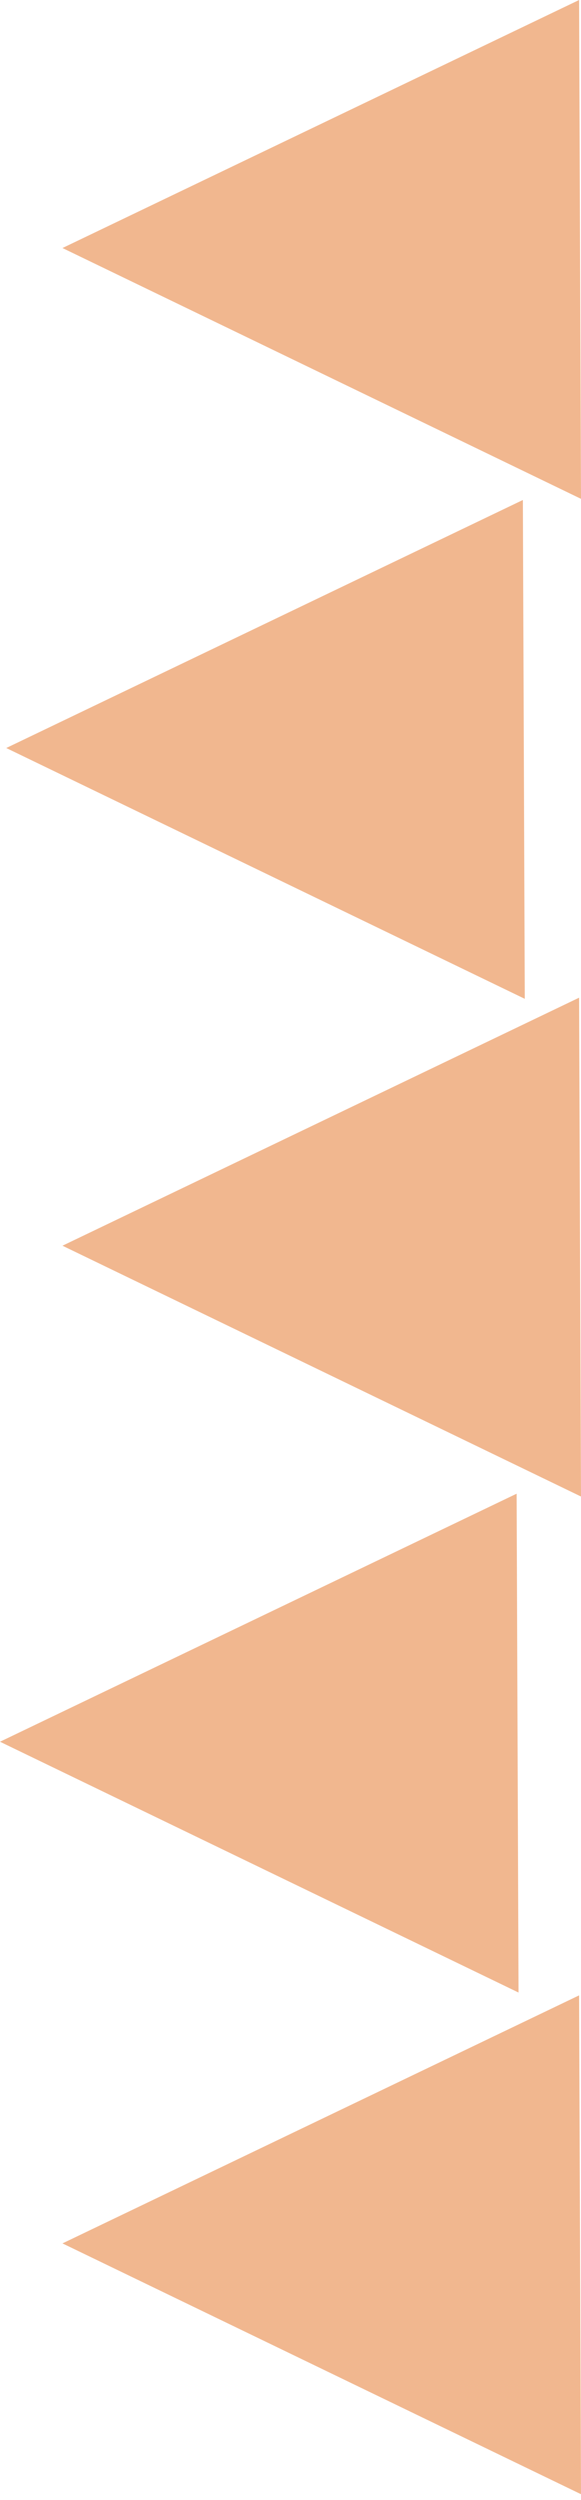
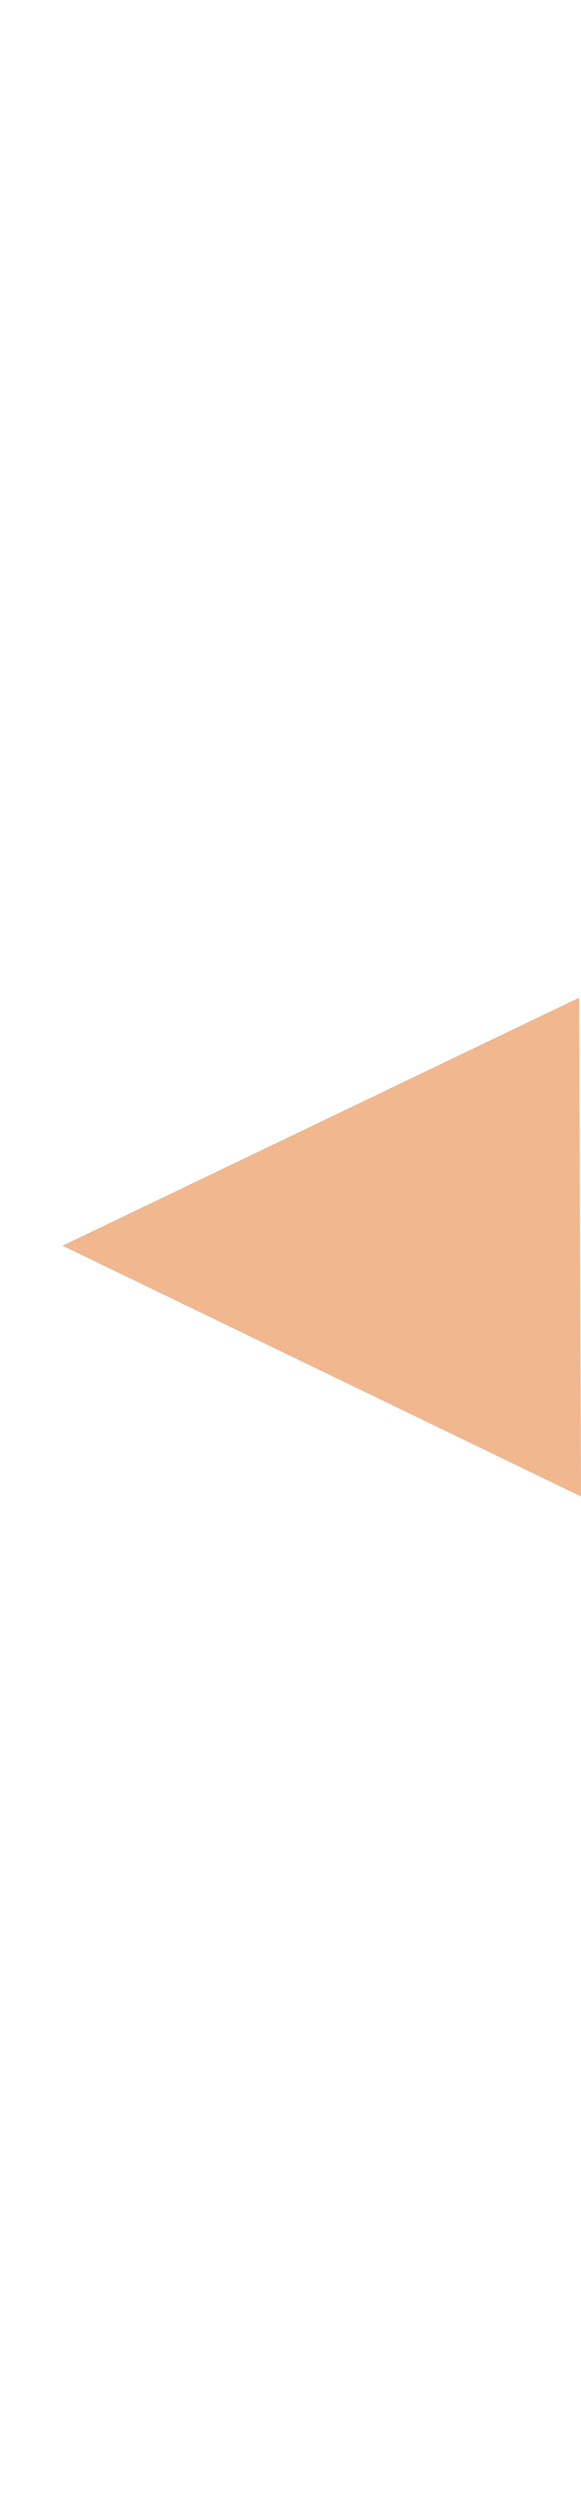
<svg xmlns="http://www.w3.org/2000/svg" width="93" height="400" viewBox="0 0 93 400" fill="none">
-   <path d="M82.695 239L83 318.817L-3.46386e-05 278.686" fill="#F1B78F" />
  <path d="M92.695 159.634L93 239.451L10 199.32" fill="#F1B78F" />
-   <path d="M92.695 319.268L93 399.085L10 358.954" fill="#F1B78F" />
-   <path d="M83.695 80L84 159.817L1 119.686" fill="#F1B78F" />
-   <path d="M92.695 -5.34324e-05L93 79.817L10 39.686" fill="#F1B78F" />
</svg>